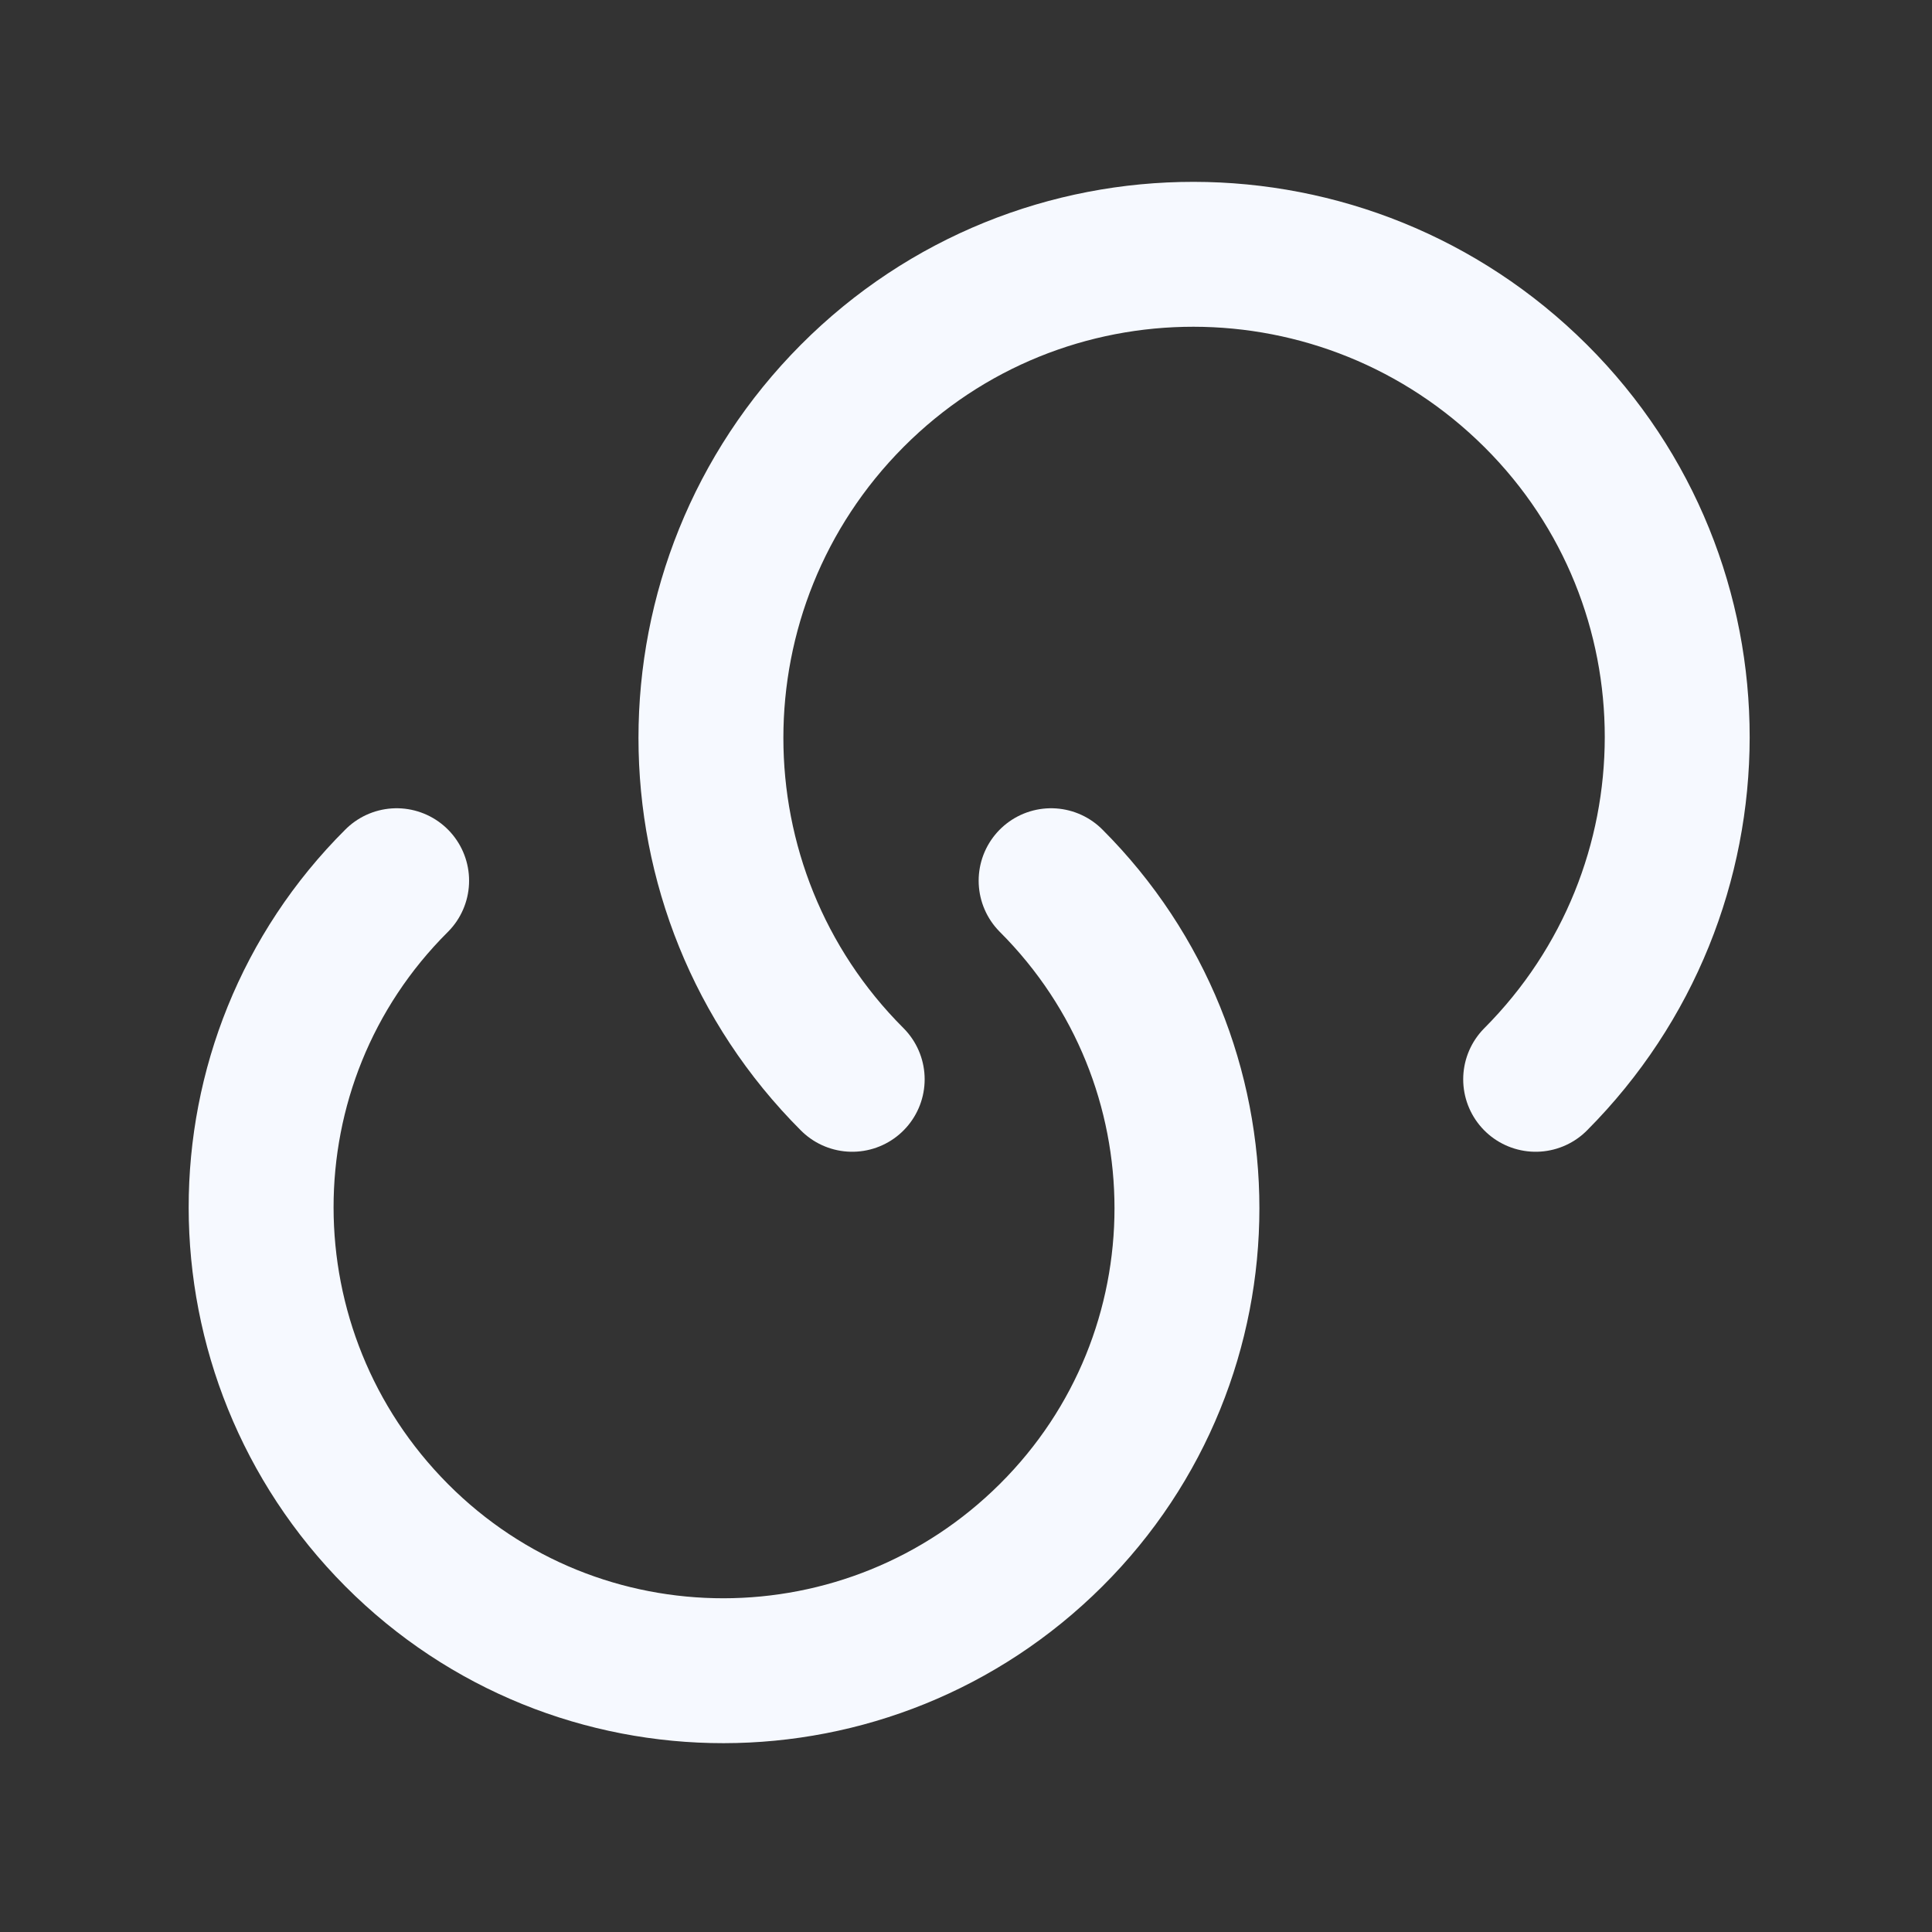
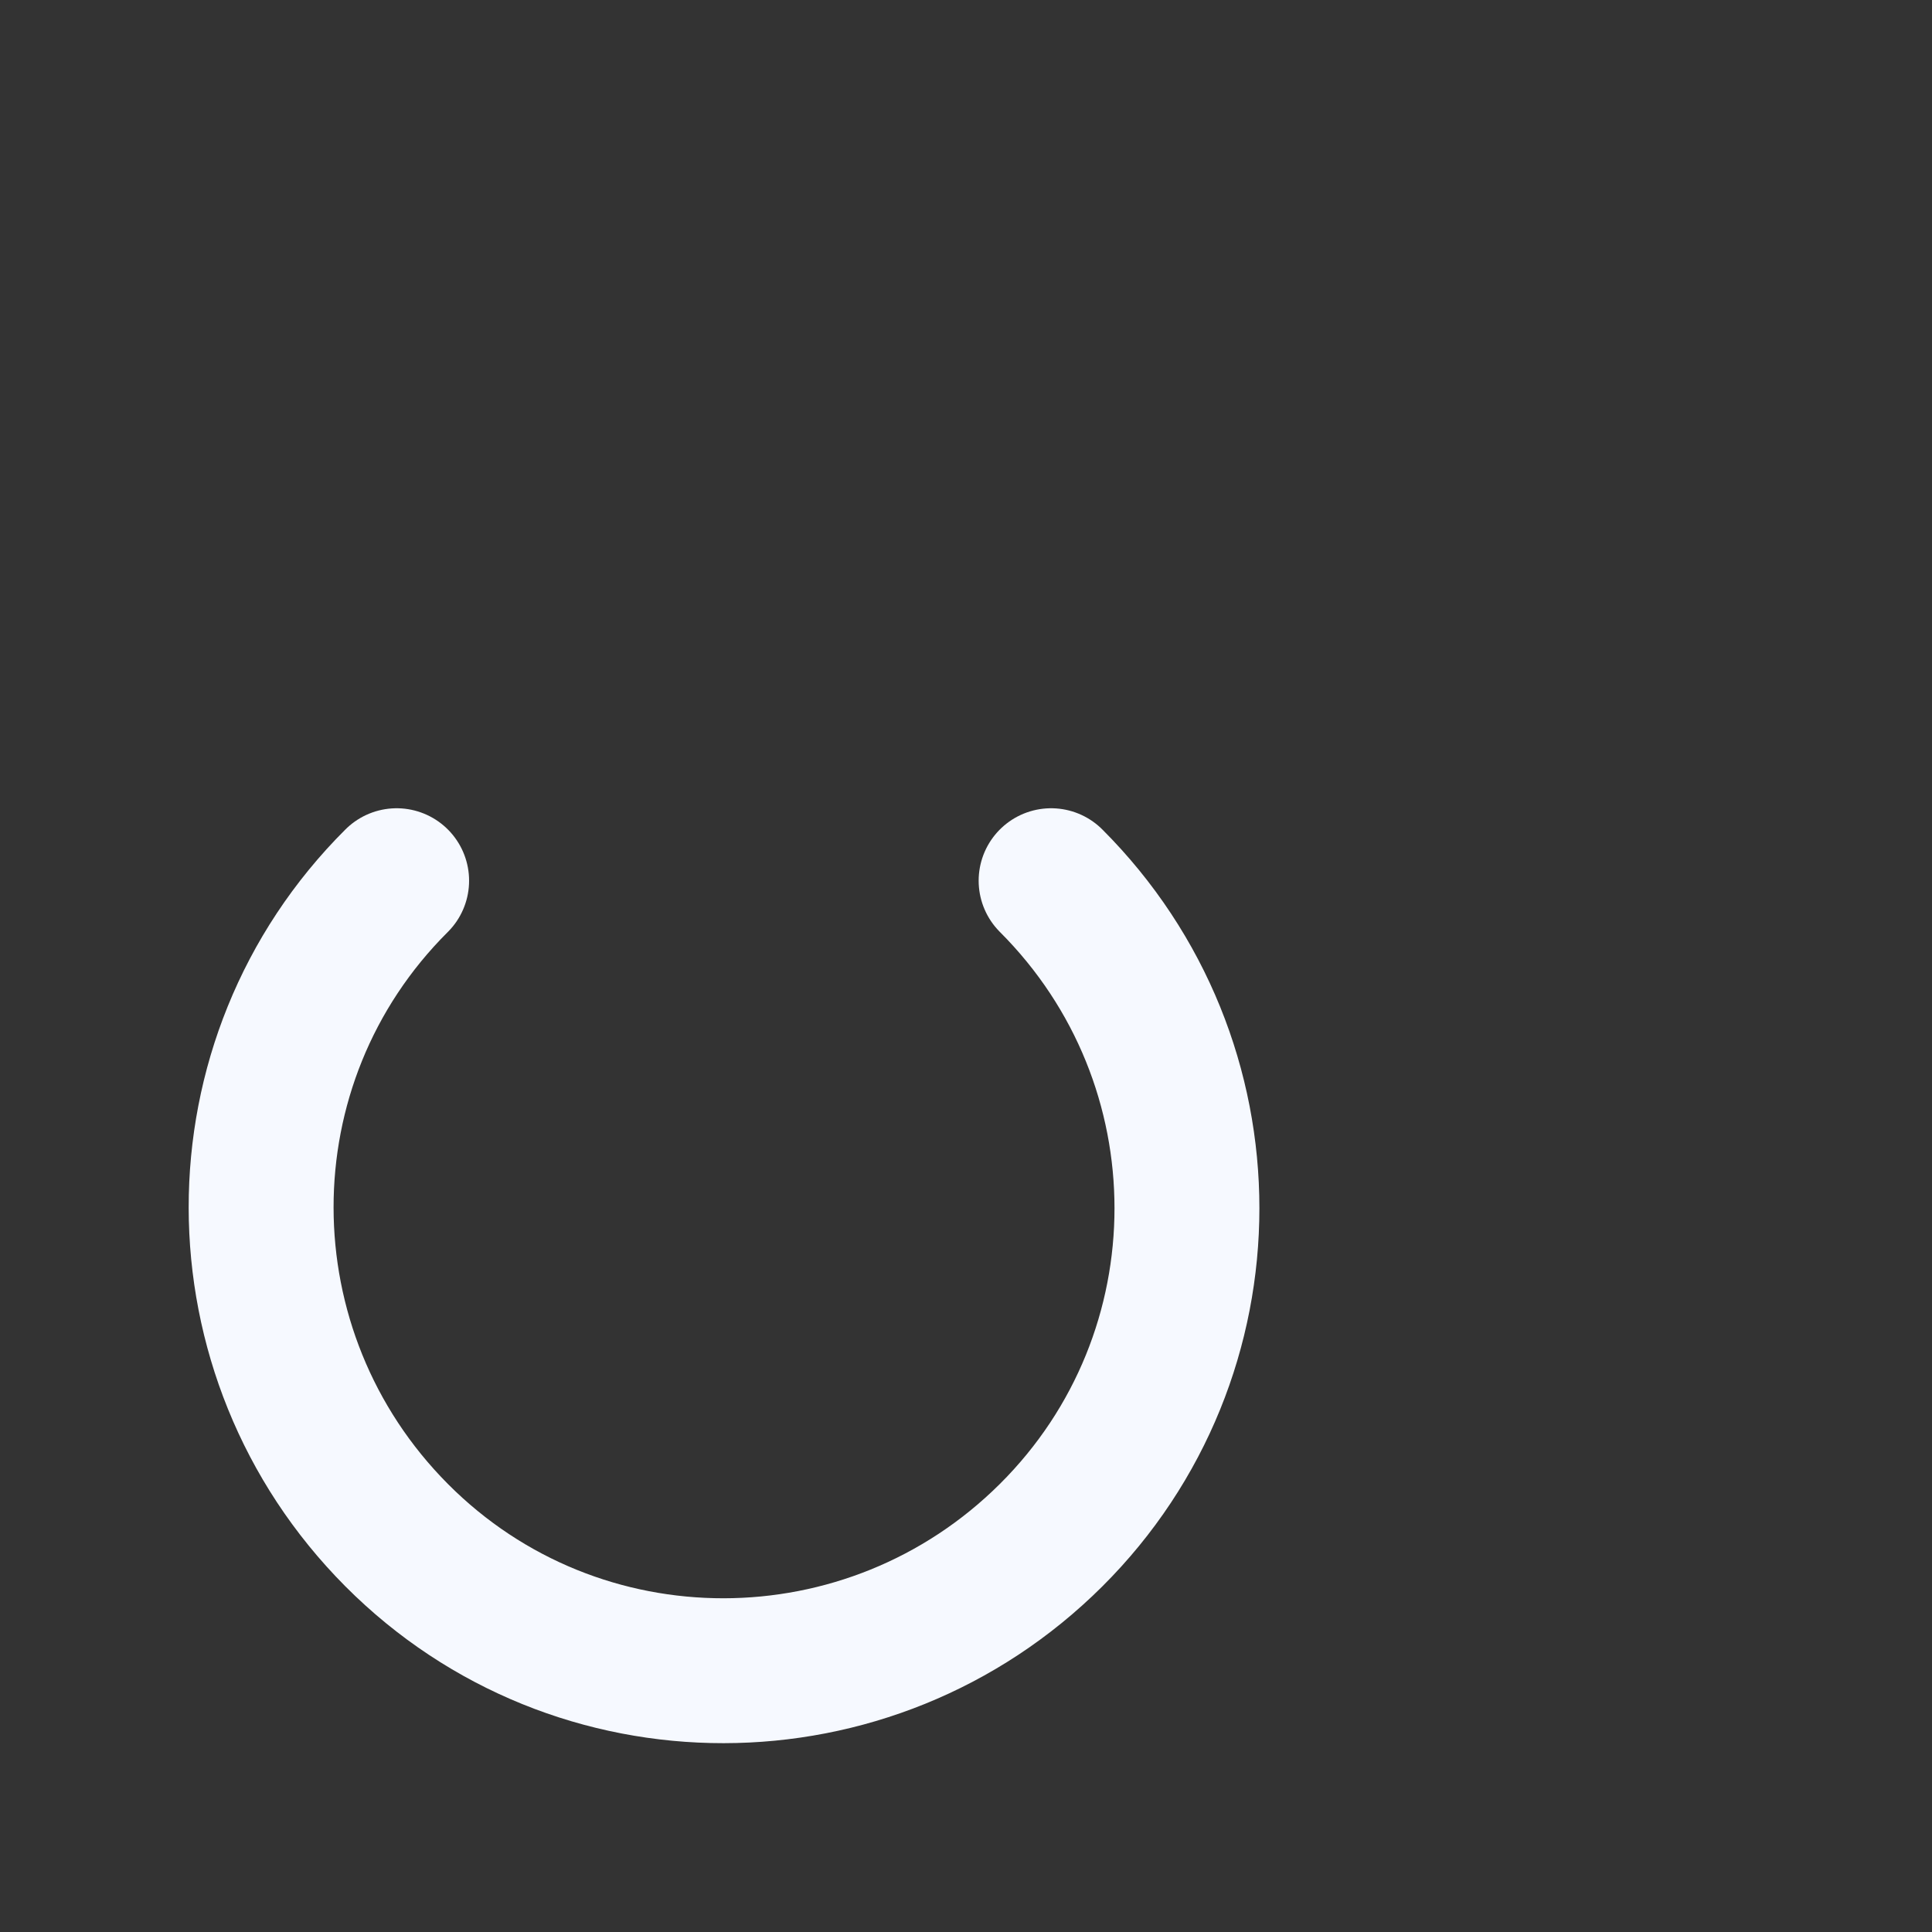
<svg xmlns="http://www.w3.org/2000/svg" width="20" height="20" viewBox="0 0 20 20" fill="none">
  <rect x="0" y="0" width="20" height="20" fill="#333333" stroke="none" />
  <path d="M10.881 9.117C12.756 10.992 12.756 14.025 10.881 15.892C9.006 17.759 5.973 17.767 4.106 15.892C2.24 14.017 2.231 10.984 4.106 9.117" stroke="#F6F9FF" stroke-width="1.5" stroke-linecap="round" stroke-linejoin="round" />
-   <path d="M8.822 11.173C6.872 9.223 6.872 6.057 8.822 4.098C10.772 2.14 13.938 2.148 15.897 4.098C17.855 6.048 17.847 9.215 15.897 11.173" stroke="#F6F9FF" stroke-width="1.5" stroke-linecap="round" stroke-linejoin="round" />
</svg>